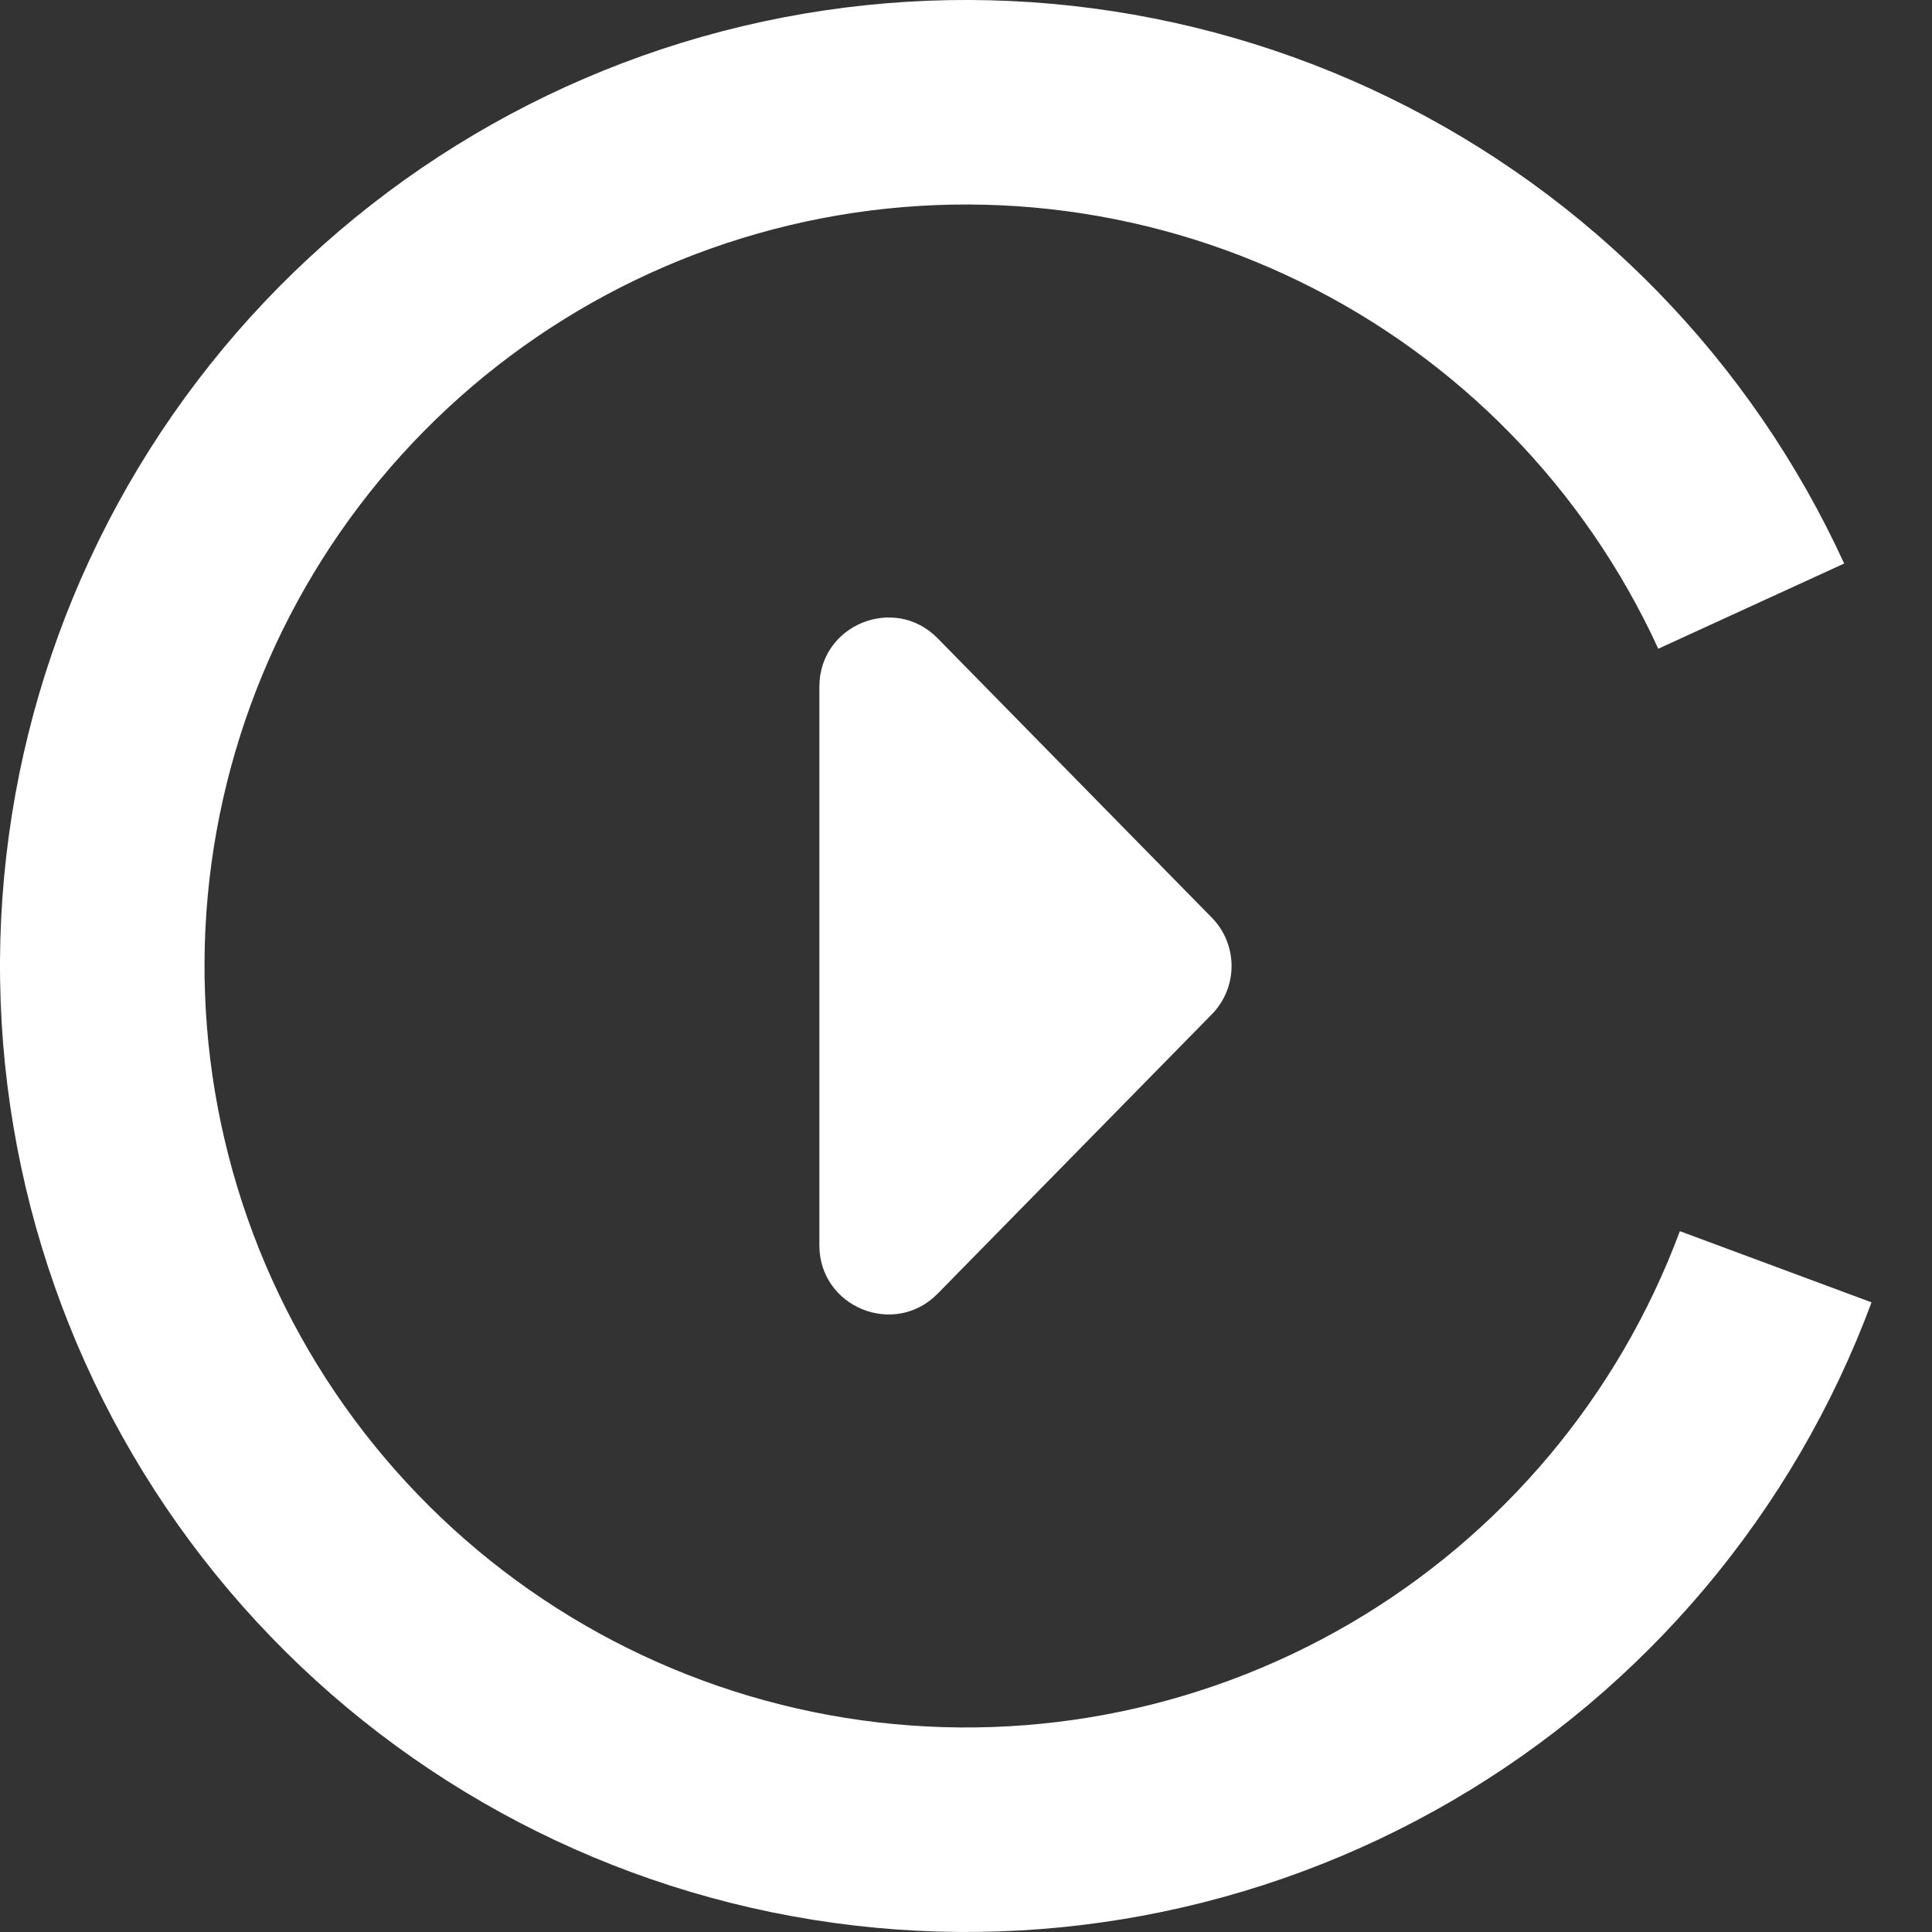
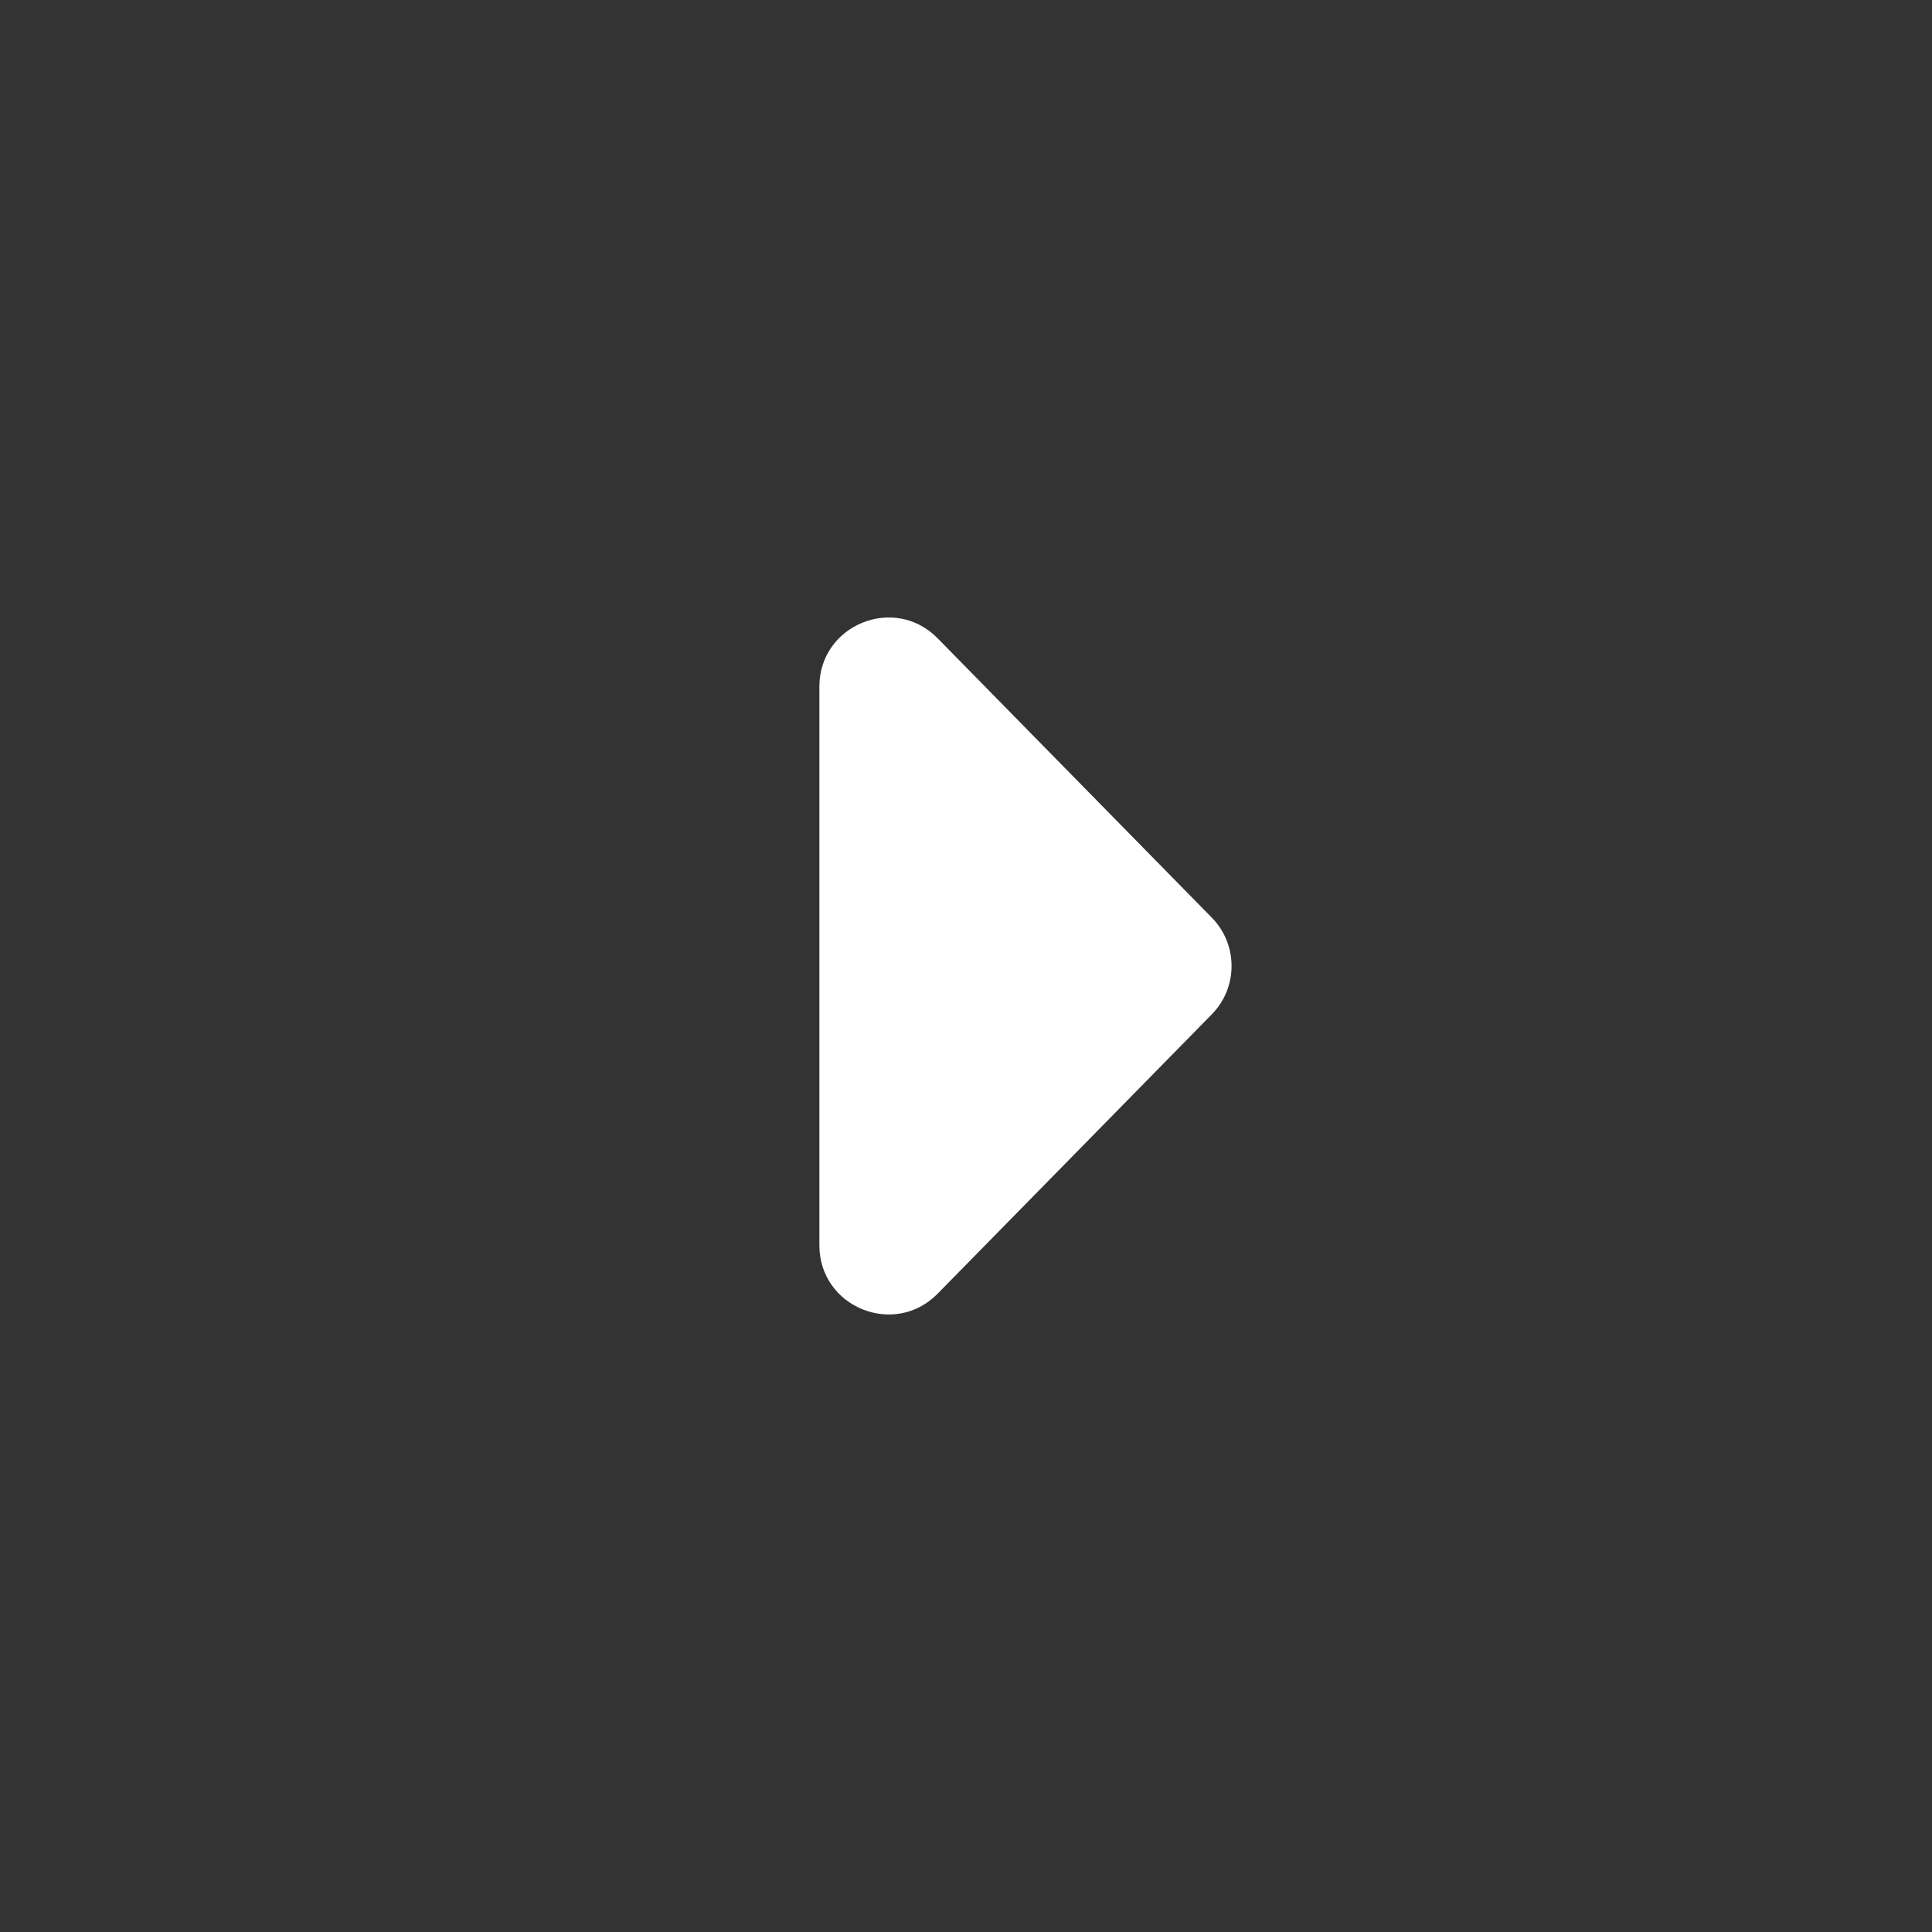
<svg xmlns="http://www.w3.org/2000/svg" width="112" height="112" viewBox="0 0 112 112" fill="none">
  <rect x="0" y="0" width="112" height="112" fill="#333333" stroke="none" />
-   <path d="M106.908 32.668C101.511 20.89 92.196 11.348 80.552 5.668C68.907 -0.012 55.654 -1.479 43.049 1.517C30.444 4.514 19.268 11.788 11.426 22.1C3.583 32.413 -0.441 45.126 0.038 58.072C0.518 71.019 5.472 83.4 14.056 93.104C22.641 102.807 34.324 109.235 47.116 111.29C59.908 113.345 73.016 110.902 84.209 104.376C95.401 97.85 103.984 87.644 108.495 75.499L97.382 71.371C93.825 80.945 87.059 88.989 78.237 94.134C69.414 99.278 59.08 101.205 48.997 99.585C38.913 97.964 29.703 92.898 22.936 85.248C16.169 77.599 12.264 67.84 11.886 57.634C11.508 47.428 14.68 37.406 20.863 29.277C27.045 21.148 35.855 15.414 45.791 13.052C55.727 10.69 66.175 11.846 75.354 16.324C84.533 20.801 91.876 28.323 96.131 37.608L106.908 32.668Z" fill="white" />
  <path d="M70.25 53.197C71.777 54.753 71.777 57.245 70.25 58.801L54.355 74.996C51.846 77.552 47.5 75.776 47.5 72.194V39.804C47.5 36.223 51.846 34.446 54.355 37.002L70.25 53.197Z" fill="white" />
</svg>